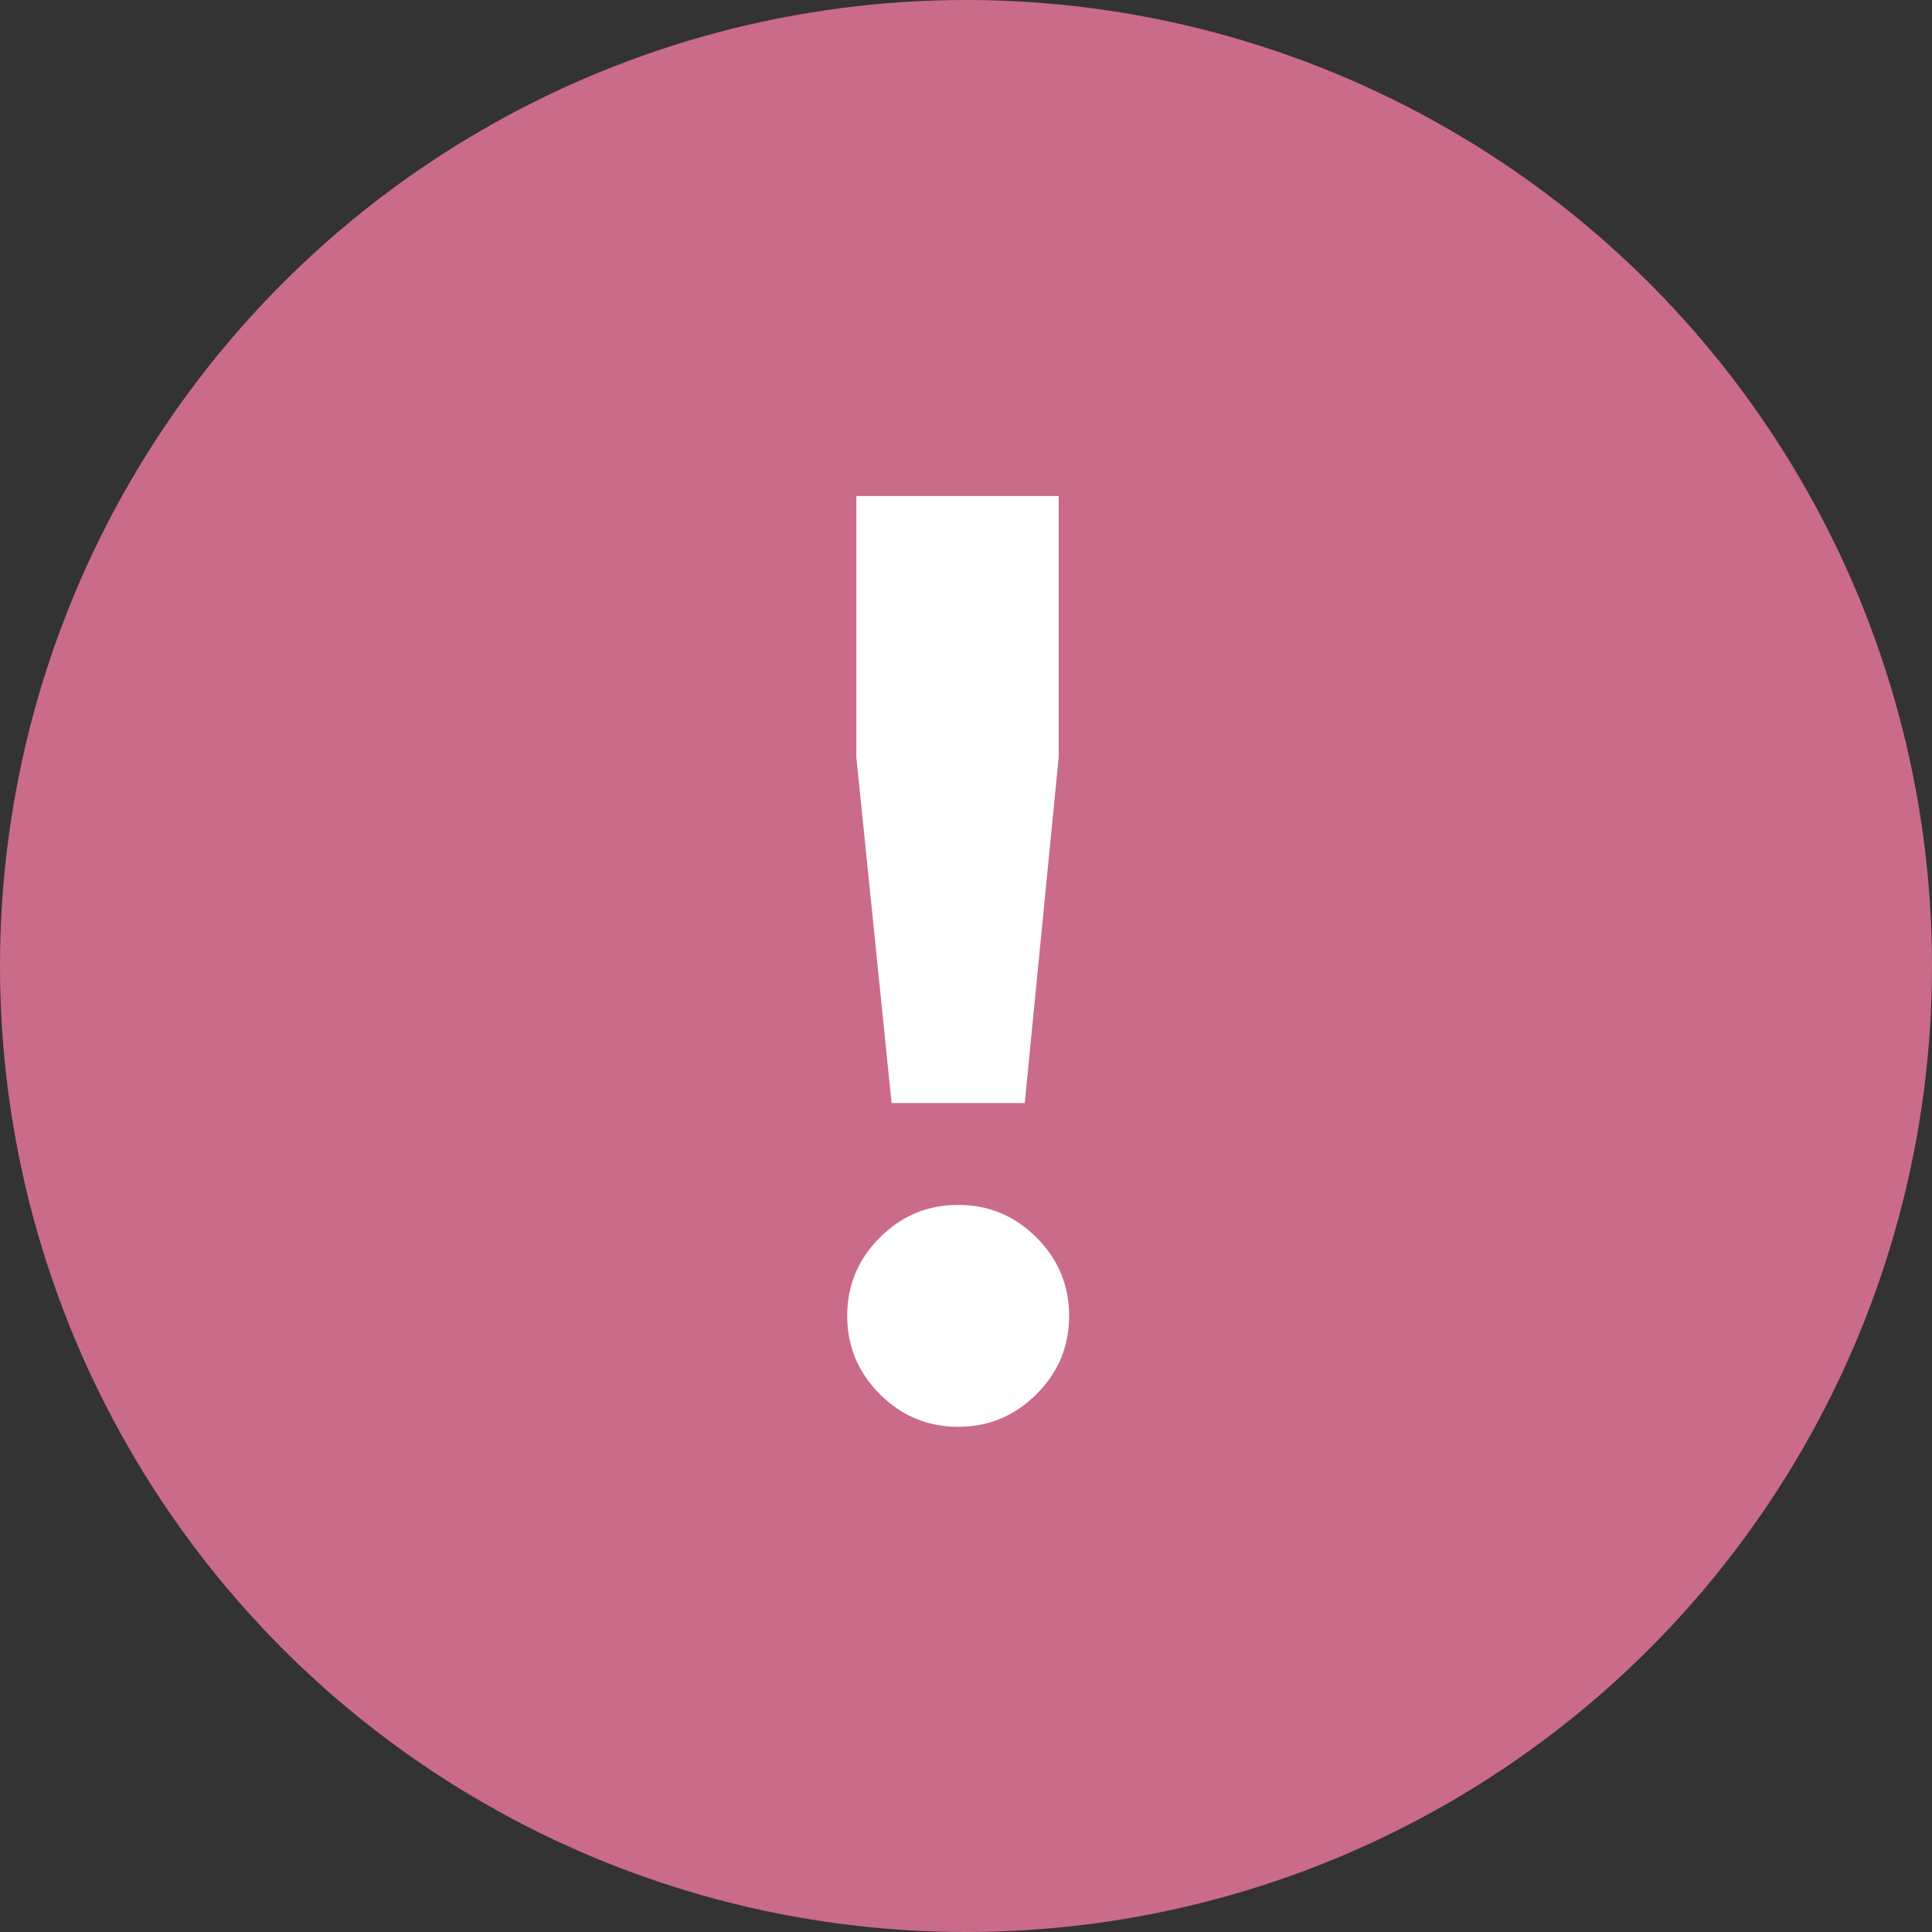
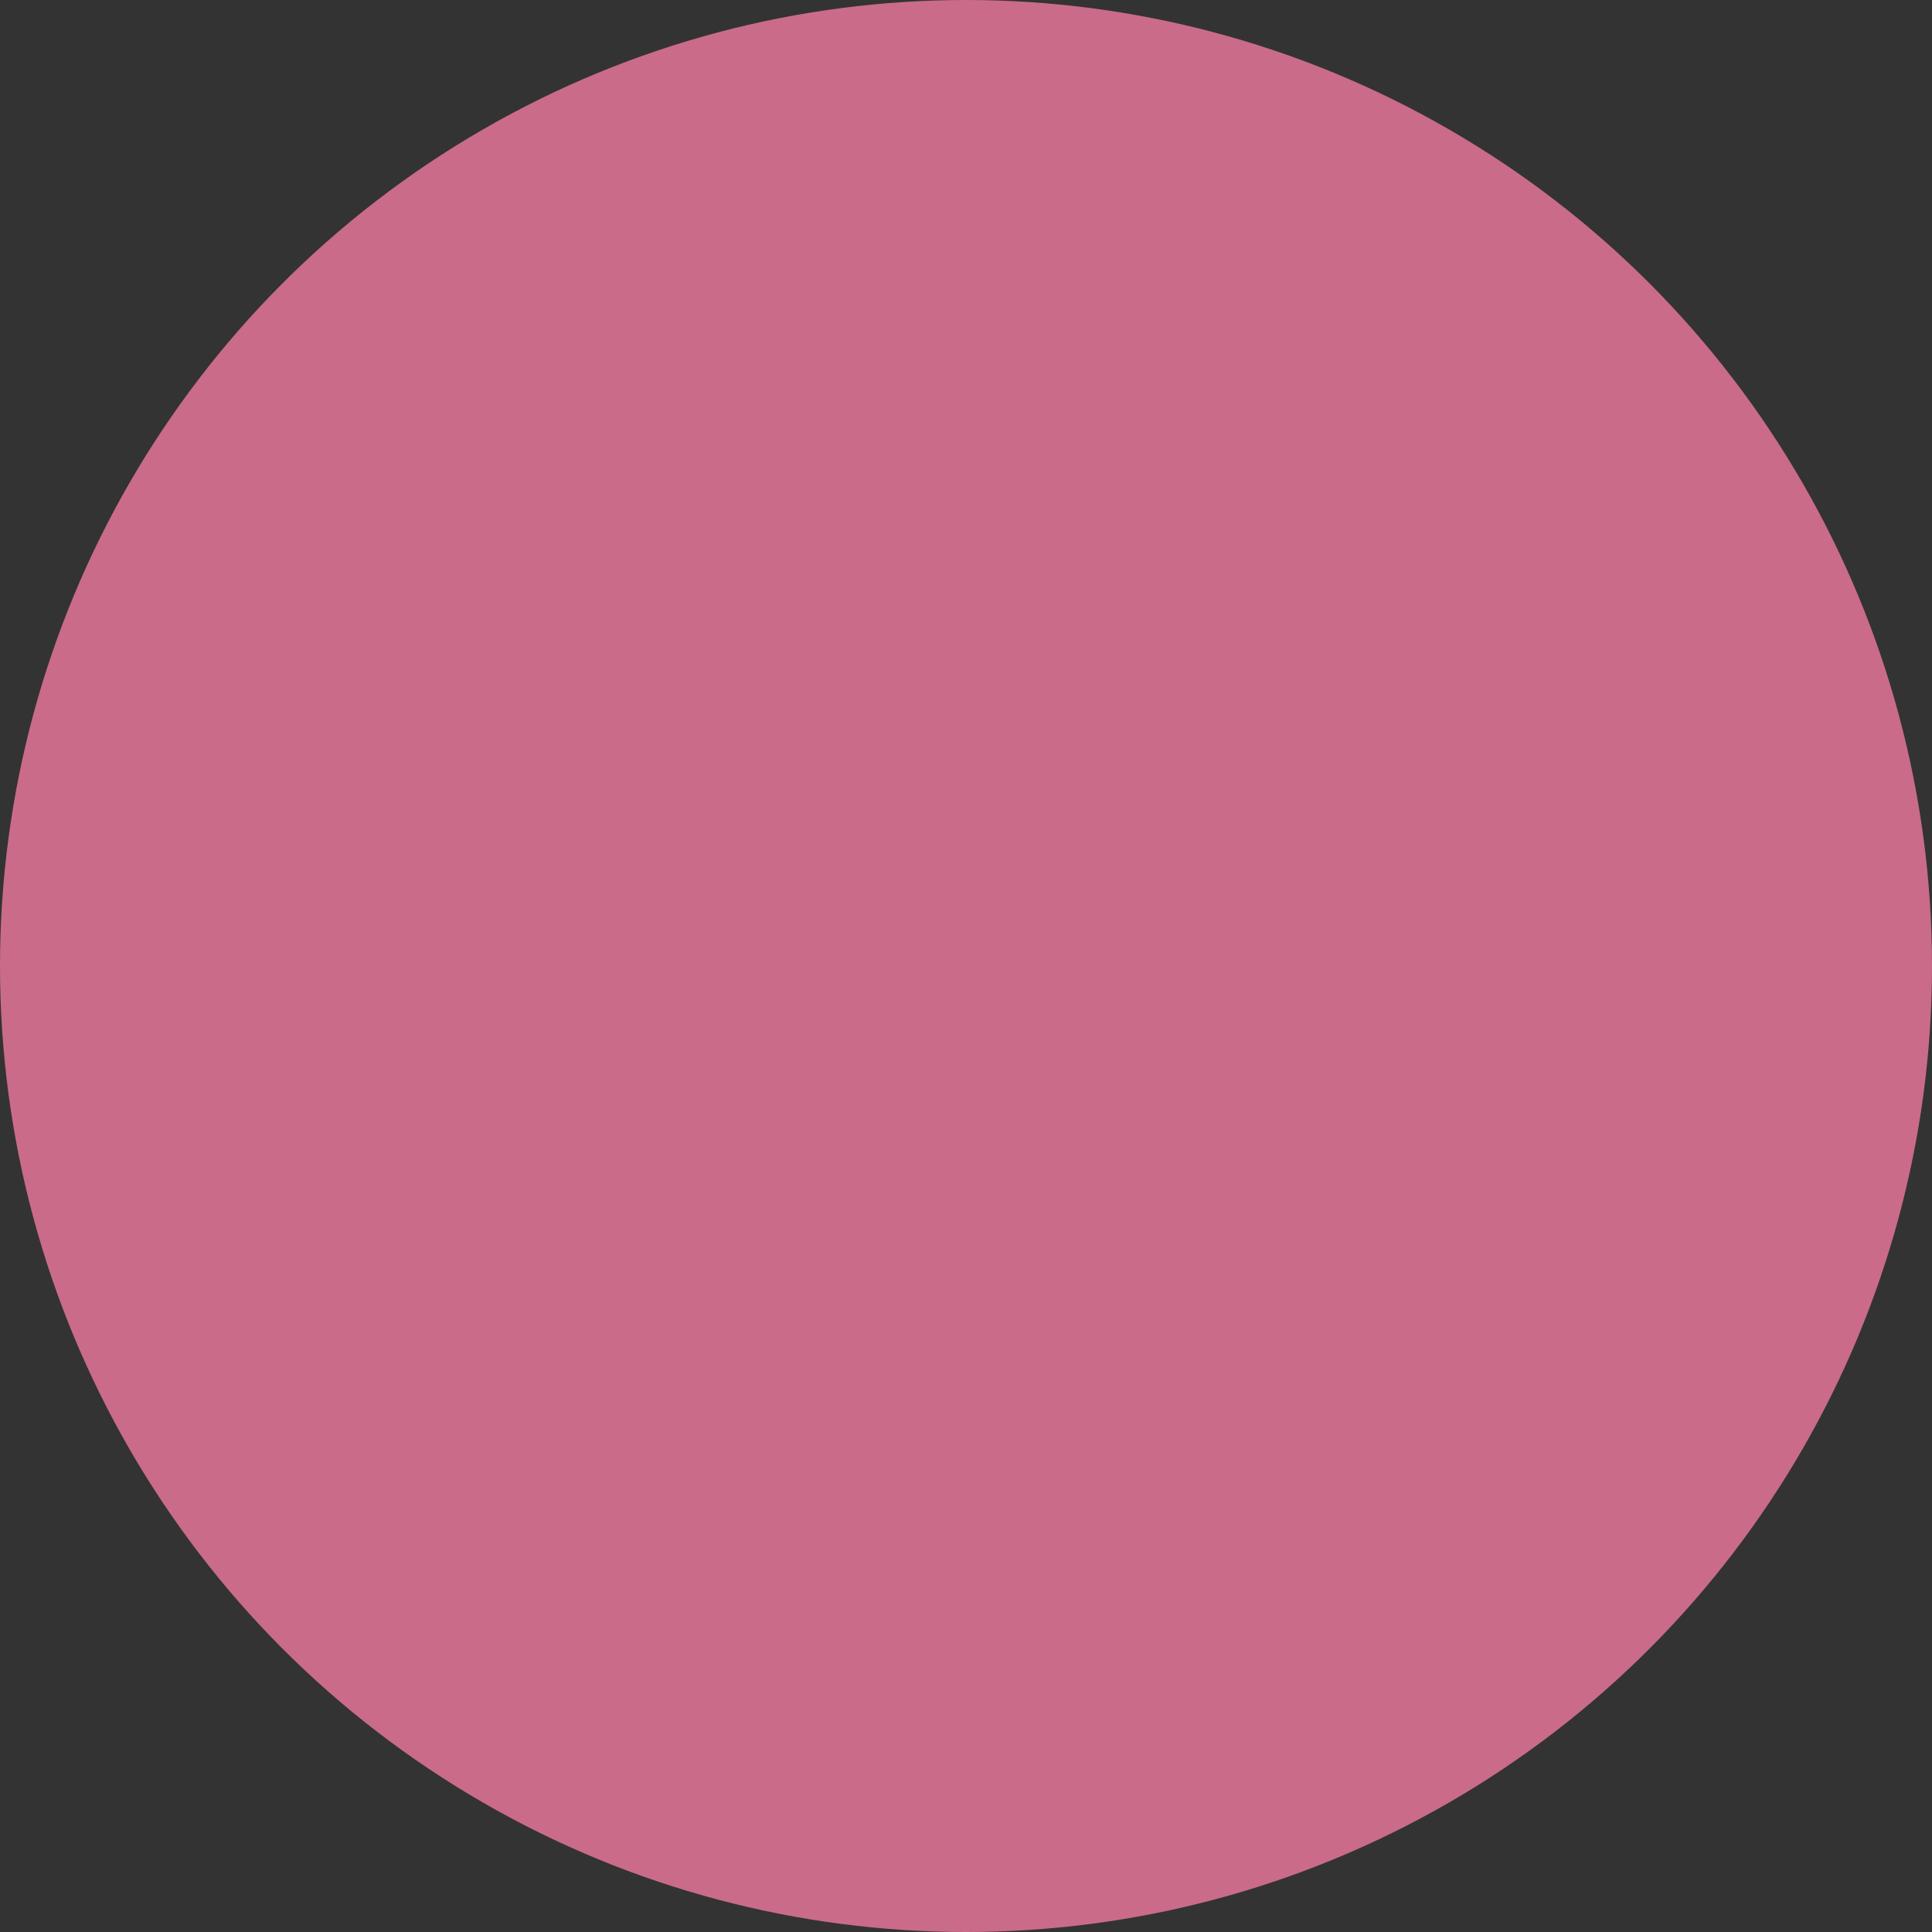
<svg xmlns="http://www.w3.org/2000/svg" width="37" height="37" viewBox="0 0 37 37" fill="none">
  <rect x="0" y="0" width="37" height="37" fill="#333333" stroke="none" />
  <circle cx="18.5" cy="18.5" r="18.5" fill="#CA6B8A" />
-   <path d="M19.625 21.125H17.075L16.4 14.5V9.5H20.275V14.5L19.625 21.125ZM20.475 25.2C20.475 25.783 20.267 26.283 19.85 26.7C19.433 27.117 18.933 27.325 18.35 27.325C17.767 27.325 17.267 27.117 16.85 26.7C16.433 26.283 16.225 25.783 16.225 25.2C16.225 24.617 16.433 24.117 16.85 23.7C17.267 23.283 17.767 23.075 18.35 23.075C18.933 23.075 19.433 23.283 19.85 23.7C20.267 24.117 20.475 24.617 20.475 25.2Z" fill="white" />
</svg>